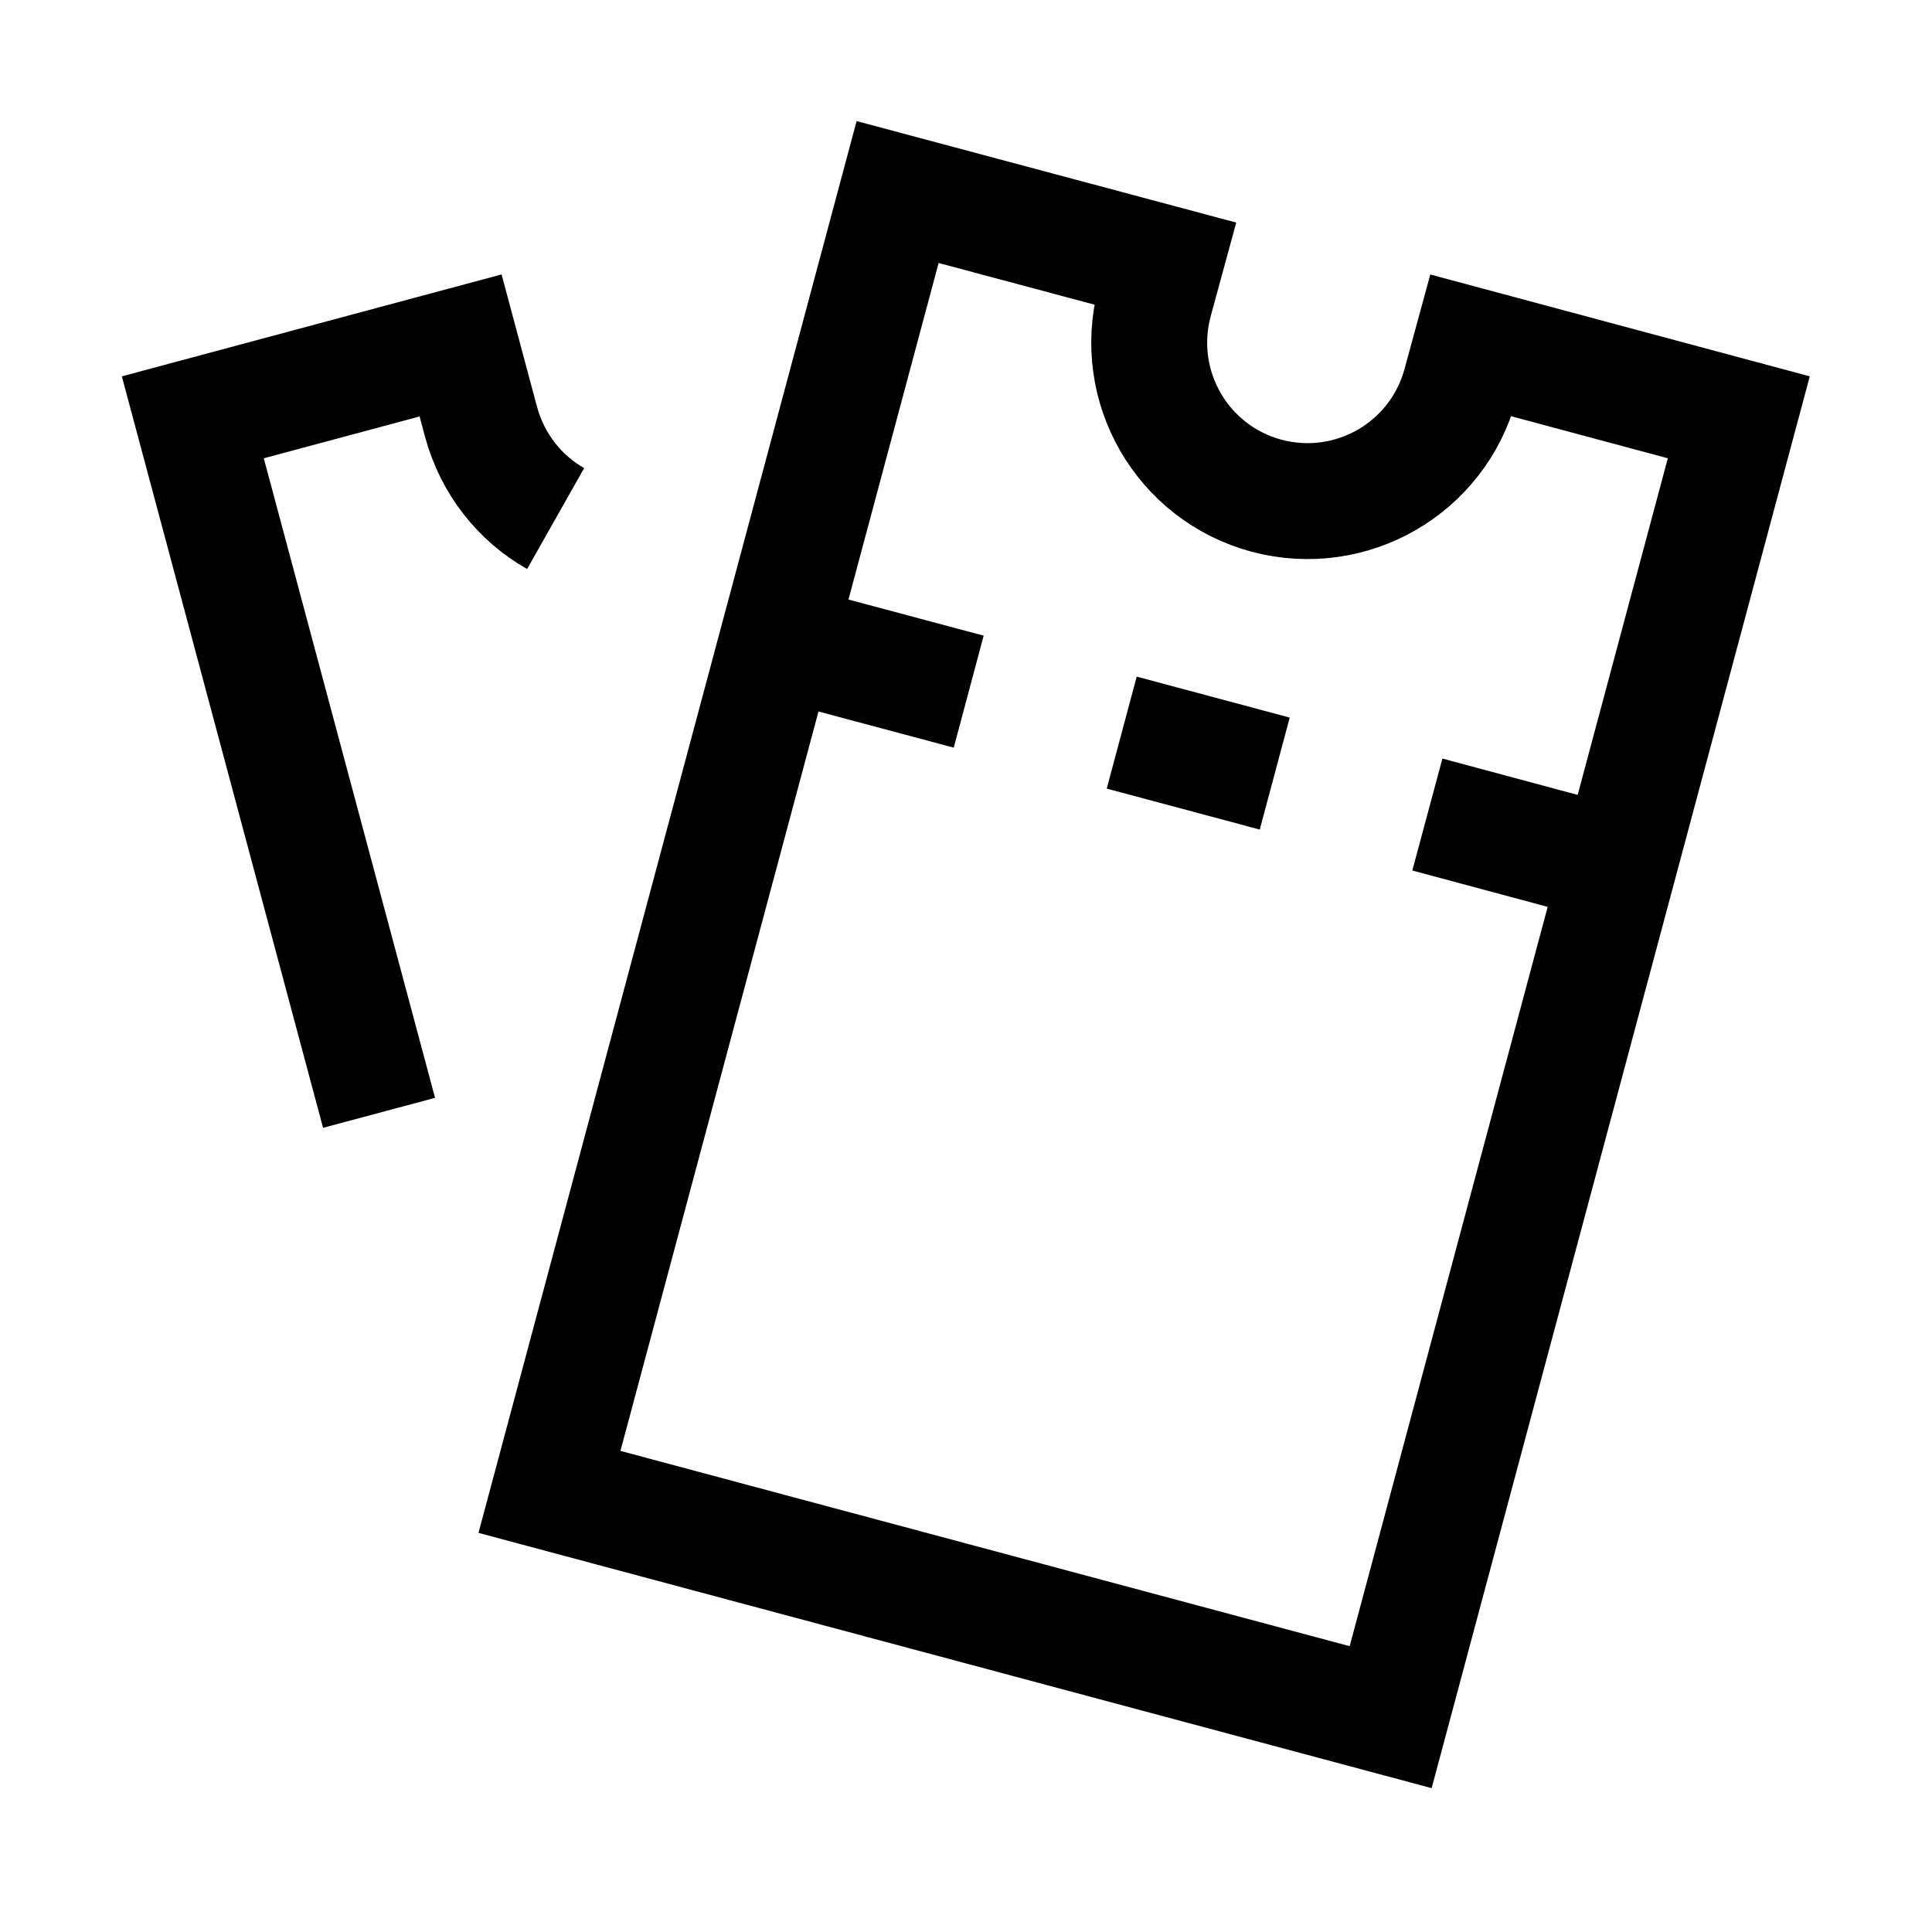
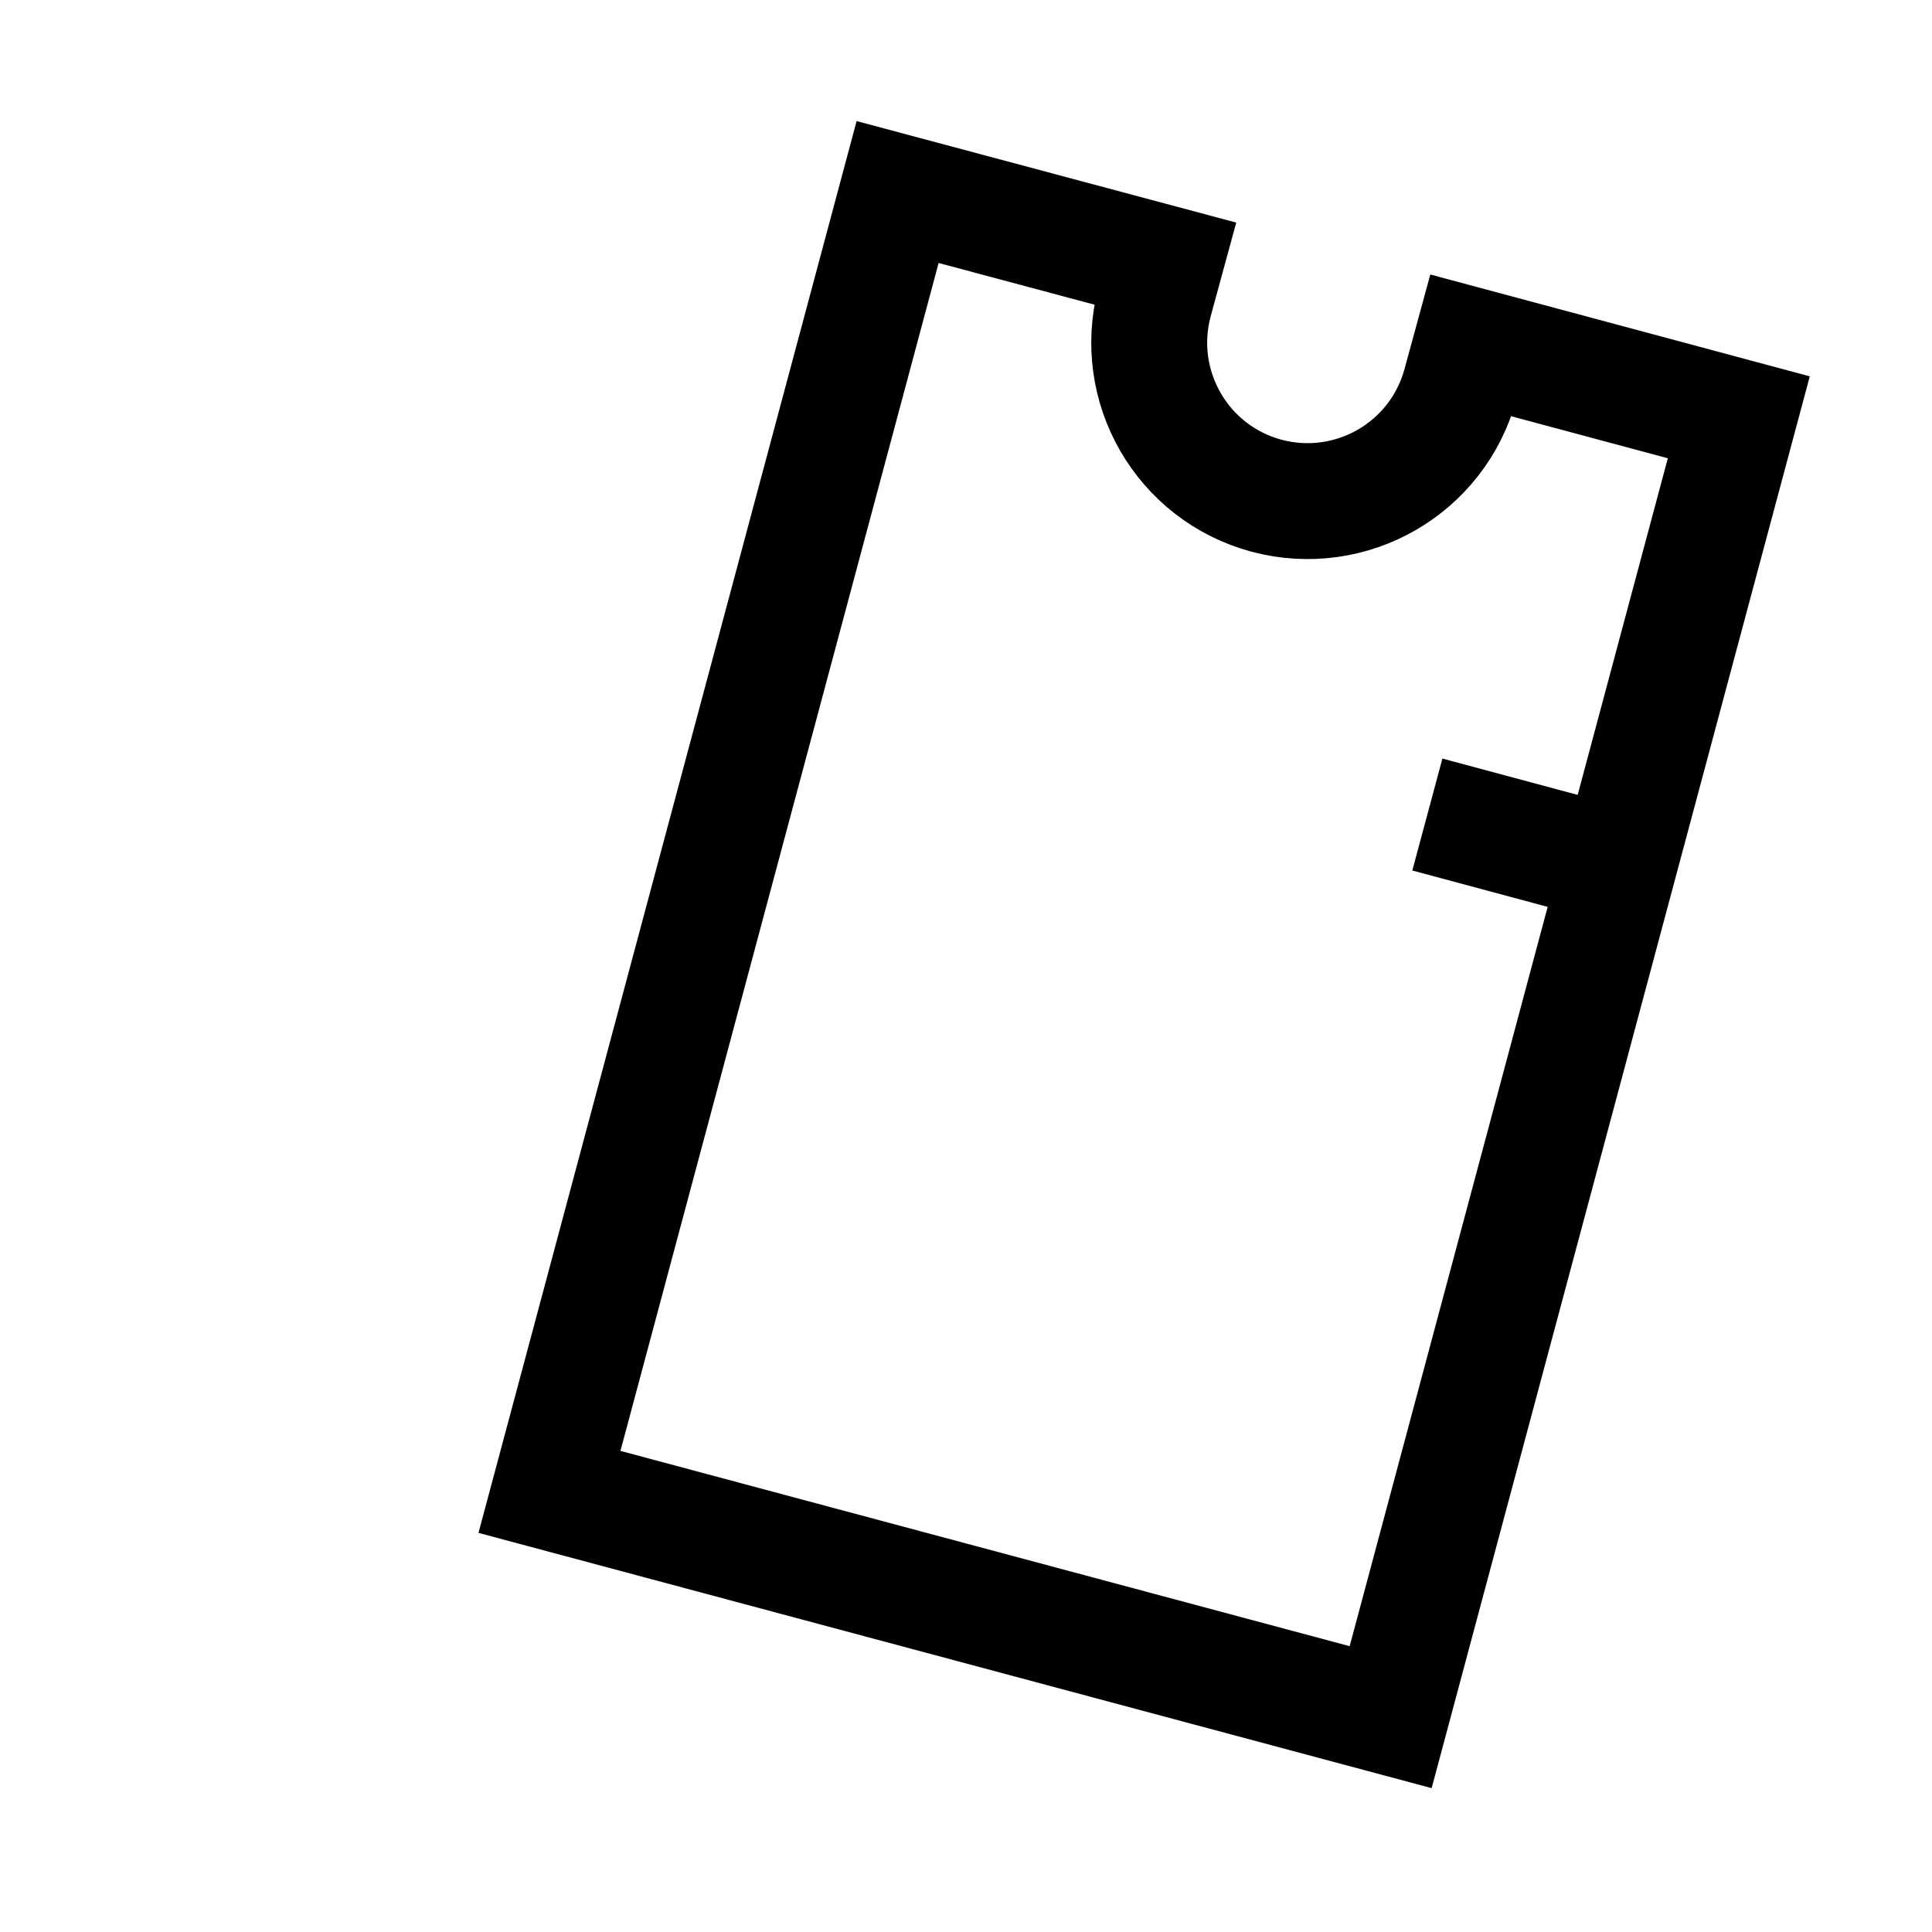
<svg xmlns="http://www.w3.org/2000/svg" id="Layer_1" version="1.1" viewBox="0 0 50 50">
  <defs>
    <style>
      .st0 {
        fill: none;
        stroke: #000;
        stroke-width: 3px;
      }
    </style>
  </defs>
  <g id="ticket-1--hobby-ticket-event-entertainment-stub-theater-entertainment-culture">
-     <path id="Vector_1509" class="st0" d="M14.38,13.42c-.92-.52-1.63-1.4-1.93-2.5l-.53-1.98-6.93,1.86,4.82,18" />
    <path id="Vector_1508" class="st0" d="M23.23,4.97l-9.01,33.64,21.77,5.83,9.01-33.64-6.93-1.86-.27.99c-.59,2.19-2.83,3.48-5.02,2.9-2.19-.59-3.48-2.83-2.9-5.02l.27-.99-6.92-1.85Z" />
-     <path id="Vector_1563" class="st0" d="M20.13,16.58l4.94,1.32" />
-     <path id="Vector_1564" class="st0" d="M29.03,18.96l3.96,1.06" />
    <path id="Vector_1565" class="st0" d="M36.94,21.08l4.95,1.33" />
  </g>
</svg>